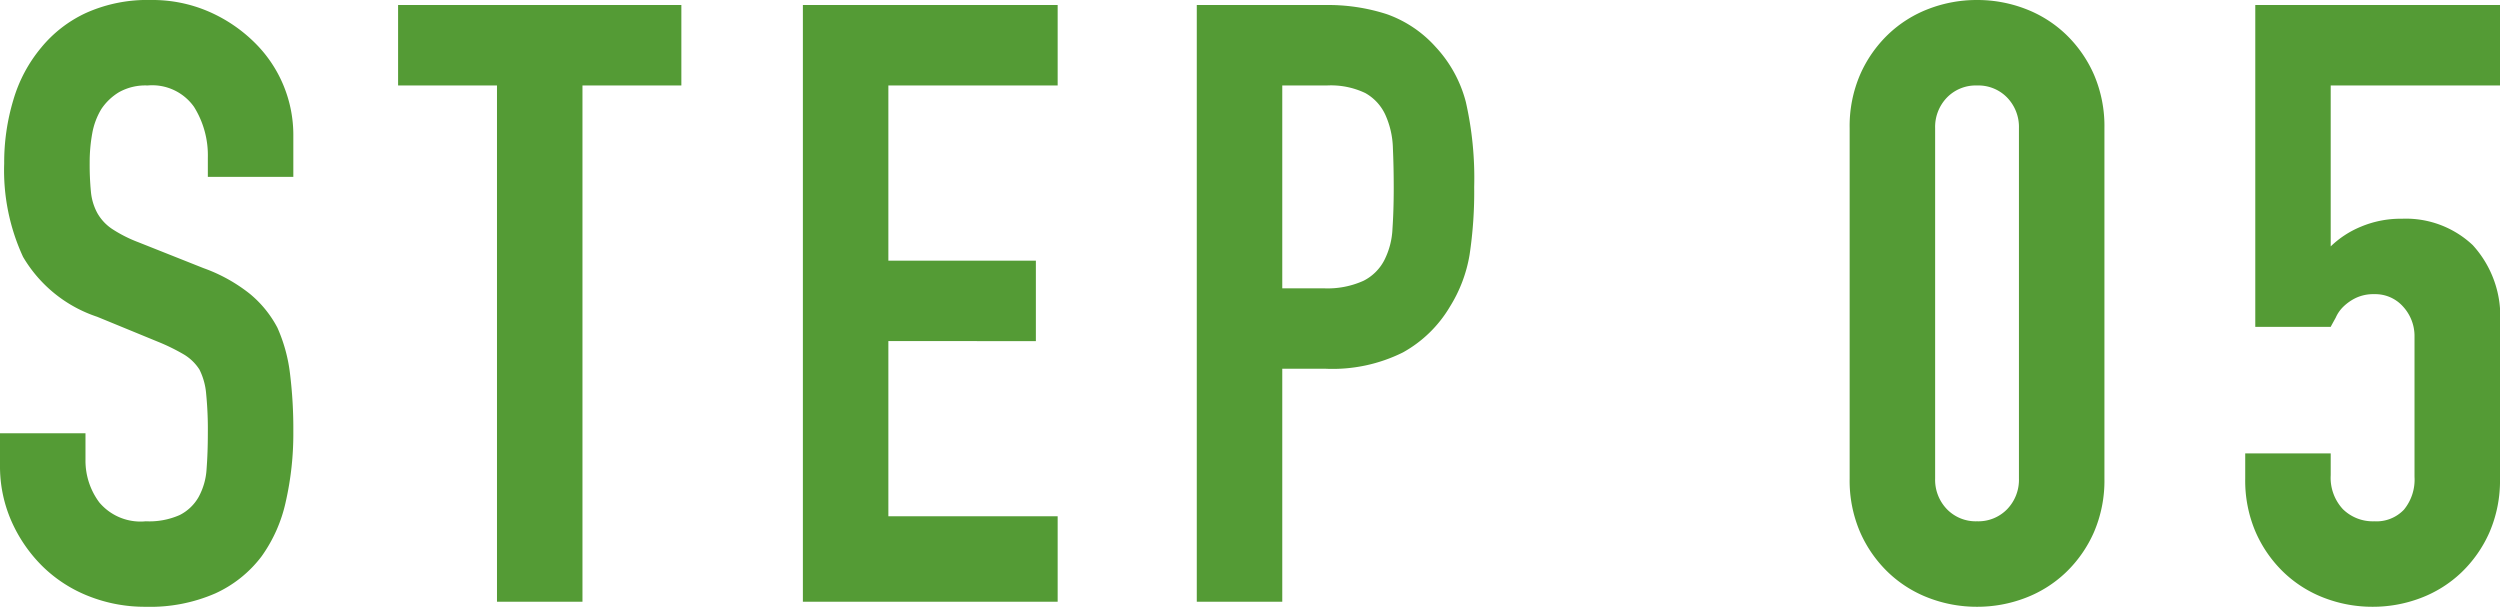
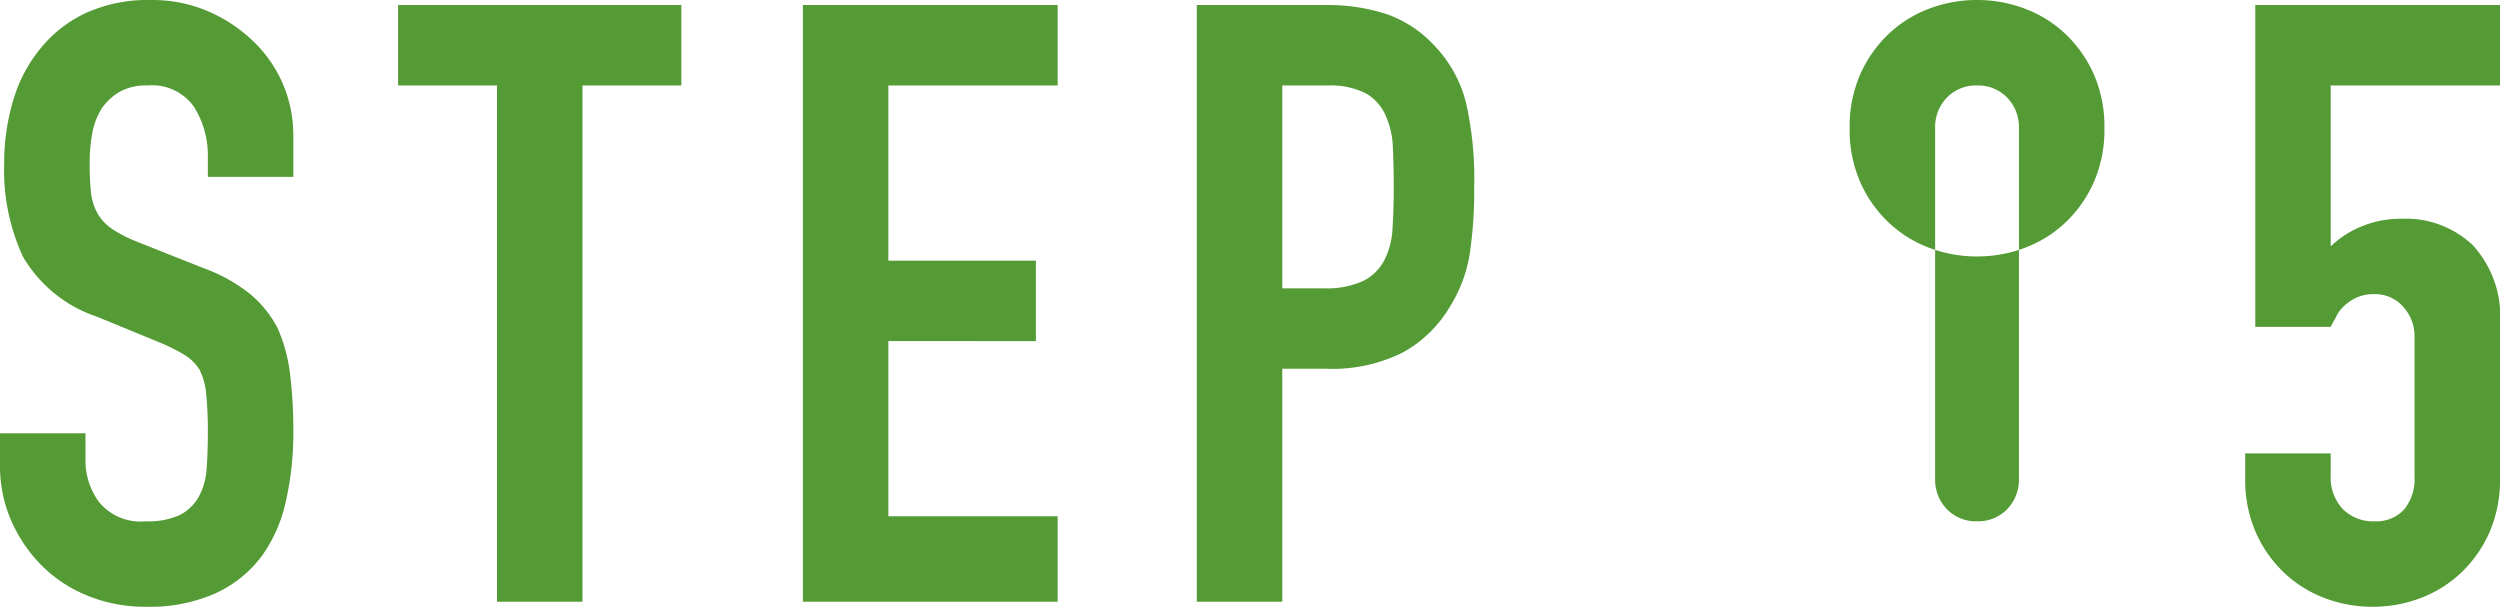
<svg xmlns="http://www.w3.org/2000/svg" width="59.66" height="14.48" viewBox="0 0 59.66 14.48">
-   <path id="パス_304088" data-name="パス 304088" d="M7.56-10.14H5.52v-.46a2.178,2.178,0,0,0-.33-1.21,1.221,1.221,0,0,0-1.11-.51,1.283,1.283,0,0,0-.68.16,1.341,1.341,0,0,0-.42.4,1.692,1.692,0,0,0-.22.59,3.852,3.852,0,0,0-.06.69,6.762,6.762,0,0,0,.03.7,1.329,1.329,0,0,0,.15.5,1.112,1.112,0,0,0,.35.38,3.215,3.215,0,0,0,.63.32l1.56.62a3.868,3.868,0,0,1,1.1.61,2.637,2.637,0,0,1,.66.81,3.786,3.786,0,0,1,.3,1.09,10.787,10.787,0,0,1,.08,1.39,7.329,7.329,0,0,1-.18,1.67A3.518,3.518,0,0,1,6.8-1.08,2.879,2.879,0,0,1,5.7-.2,3.88,3.88,0,0,1,4.04.12,3.631,3.631,0,0,1,2.66-.14a3.282,3.282,0,0,1-1.1-.72A3.5,3.5,0,0,1,.83-1.93,3.249,3.249,0,0,1,.56-3.26v-.76H2.6v.64a1.666,1.666,0,0,0,.33,1.01,1.285,1.285,0,0,0,1.11.45,1.79,1.79,0,0,0,.81-.15A1.077,1.077,0,0,0,5.3-2.5a1.579,1.579,0,0,0,.19-.67q.03-.39.03-.87a8.621,8.621,0,0,0-.04-.92,1.583,1.583,0,0,0-.16-.58,1.124,1.124,0,0,0-.37-.36,4.741,4.741,0,0,0-.61-.3L2.88-6.8A3.234,3.234,0,0,1,1.11-8.23a4.919,4.919,0,0,1-.45-2.23,5.173,5.173,0,0,1,.22-1.52,3.457,3.457,0,0,1,.66-1.24,3.025,3.025,0,0,1,1.07-.83,3.571,3.571,0,0,1,1.55-.31,3.384,3.384,0,0,1,1.39.28,3.581,3.581,0,0,1,1.09.74,3.09,3.09,0,0,1,.92,2.2ZM12.42,0V-12.32H10.06v-1.92h6.76v1.92H14.46V0Zm7.3,0V-14.24H25.8v1.92H21.76v4.18h3.52v1.92H21.76v4.18H25.8V0Zm9.4,0V-14.24h3.06a4.549,4.549,0,0,1,1.48.22,2.839,2.839,0,0,1,1.16.78,3.05,3.05,0,0,1,.72,1.31,8.193,8.193,0,0,1,.2,2.03,10.07,10.07,0,0,1-.11,1.62,3.387,3.387,0,0,1-.47,1.24,2.978,2.978,0,0,1-1.12,1.09,3.769,3.769,0,0,1-1.84.39H31.16V0Zm2.04-12.32v4.84h.98a2.085,2.085,0,0,0,.96-.18,1.133,1.133,0,0,0,.5-.5,1.828,1.828,0,0,0,.19-.74q.03-.44.03-.98,0-.5-.02-.95a2.055,2.055,0,0,0-.18-.79,1.136,1.136,0,0,0-.48-.52,1.905,1.905,0,0,0-.92-.18ZM44.7-11.3a3.11,3.11,0,0,1,.25-1.28,3,3,0,0,1,.67-.96,2.883,2.883,0,0,1,.97-.61,3.2,3.2,0,0,1,1.15-.21,3.2,3.2,0,0,1,1.15.21,2.882,2.882,0,0,1,.97.61,3,3,0,0,1,.67.96,3.11,3.11,0,0,1,.25,1.28v8.36a3.11,3.11,0,0,1-.25,1.28,3,3,0,0,1-.67.96,2.882,2.882,0,0,1-.97.61,3.2,3.2,0,0,1-1.15.21,3.2,3.2,0,0,1-1.15-.21,2.883,2.883,0,0,1-.97-.61,3,3,0,0,1-.67-.96,3.11,3.11,0,0,1-.25-1.28Zm2.04,8.36a1.009,1.009,0,0,0,.28.73.957.957,0,0,0,.72.29.957.957,0,0,0,.72-.29,1.009,1.009,0,0,0,.28-.73V-11.3a1.009,1.009,0,0,0-.28-.73.957.957,0,0,0-.72-.29.957.957,0,0,0-.72.29,1.009,1.009,0,0,0-.28.73Zm13.48-11.3v1.92H56.18v3.84a2.285,2.285,0,0,1,.72-.47,2.447,2.447,0,0,1,.98-.19,2.326,2.326,0,0,1,1.69.63,2.519,2.519,0,0,1,.65,1.89v3.68a3.11,3.11,0,0,1-.25,1.28,3,3,0,0,1-.67.96,2.883,2.883,0,0,1-.97.61,3.2,3.2,0,0,1-1.15.21,3.2,3.2,0,0,1-1.15-.21,2.883,2.883,0,0,1-.97-.61,3,3,0,0,1-.67-.96,3.11,3.11,0,0,1-.25-1.28v-.6h2.04v.52a1.1,1.1,0,0,0,.29.81,1.015,1.015,0,0,0,.75.29.9.9,0,0,0,.71-.28,1.13,1.13,0,0,0,.25-.78V-6.32a1.039,1.039,0,0,0-.27-.72.887.887,0,0,0-.69-.3.977.977,0,0,0-.44.09,1.142,1.142,0,0,0-.3.21.831.831,0,0,0-.18.26q-.1.18-.12.22h-1.8v-7.68Z" transform="translate(-0.56 14.36)" fill="#549b35" />
+   <path id="パス_304088" data-name="パス 304088" d="M7.56-10.14H5.52v-.46a2.178,2.178,0,0,0-.33-1.21,1.221,1.221,0,0,0-1.11-.51,1.283,1.283,0,0,0-.68.16,1.341,1.341,0,0,0-.42.4,1.692,1.692,0,0,0-.22.59,3.852,3.852,0,0,0-.06.69,6.762,6.762,0,0,0,.03.7,1.329,1.329,0,0,0,.15.5,1.112,1.112,0,0,0,.35.38,3.215,3.215,0,0,0,.63.32l1.56.62a3.868,3.868,0,0,1,1.1.61,2.637,2.637,0,0,1,.66.81,3.786,3.786,0,0,1,.3,1.09,10.787,10.787,0,0,1,.08,1.39,7.329,7.329,0,0,1-.18,1.67A3.518,3.518,0,0,1,6.8-1.08,2.879,2.879,0,0,1,5.7-.2,3.88,3.88,0,0,1,4.04.12,3.631,3.631,0,0,1,2.66-.14a3.282,3.282,0,0,1-1.1-.72A3.5,3.5,0,0,1,.83-1.93,3.249,3.249,0,0,1,.56-3.26v-.76H2.6v.64a1.666,1.666,0,0,0,.33,1.01,1.285,1.285,0,0,0,1.11.45,1.79,1.79,0,0,0,.81-.15A1.077,1.077,0,0,0,5.3-2.5a1.579,1.579,0,0,0,.19-.67q.03-.39.03-.87a8.621,8.621,0,0,0-.04-.92,1.583,1.583,0,0,0-.16-.58,1.124,1.124,0,0,0-.37-.36,4.741,4.741,0,0,0-.61-.3L2.88-6.8A3.234,3.234,0,0,1,1.11-8.23a4.919,4.919,0,0,1-.45-2.23,5.173,5.173,0,0,1,.22-1.52,3.457,3.457,0,0,1,.66-1.24,3.025,3.025,0,0,1,1.07-.83,3.571,3.571,0,0,1,1.55-.31,3.384,3.384,0,0,1,1.39.28,3.581,3.581,0,0,1,1.09.74,3.09,3.09,0,0,1,.92,2.2ZM12.42,0V-12.32H10.06v-1.92h6.76v1.92H14.46V0Zm7.3,0V-14.24H25.8v1.92H21.76v4.18h3.52v1.92H21.76v4.18H25.8V0Zm9.4,0V-14.24h3.06a4.549,4.549,0,0,1,1.48.22,2.839,2.839,0,0,1,1.16.78,3.05,3.05,0,0,1,.72,1.31,8.193,8.193,0,0,1,.2,2.03,10.07,10.07,0,0,1-.11,1.62,3.387,3.387,0,0,1-.47,1.24,2.978,2.978,0,0,1-1.12,1.09,3.769,3.769,0,0,1-1.84.39H31.16V0Zm2.04-12.32v4.84h.98a2.085,2.085,0,0,0,.96-.18,1.133,1.133,0,0,0,.5-.5,1.828,1.828,0,0,0,.19-.74q.03-.44.03-.98,0-.5-.02-.95a2.055,2.055,0,0,0-.18-.79,1.136,1.136,0,0,0-.48-.52,1.905,1.905,0,0,0-.92-.18ZM44.7-11.3a3.11,3.11,0,0,1,.25-1.28,3,3,0,0,1,.67-.96,2.883,2.883,0,0,1,.97-.61,3.2,3.2,0,0,1,1.15-.21,3.2,3.2,0,0,1,1.15.21,2.882,2.882,0,0,1,.97.61,3,3,0,0,1,.67.96,3.11,3.11,0,0,1,.25,1.28a3.11,3.11,0,0,1-.25,1.28,3,3,0,0,1-.67.96,2.882,2.882,0,0,1-.97.61,3.2,3.2,0,0,1-1.15.21,3.2,3.2,0,0,1-1.15-.21,2.883,2.883,0,0,1-.97-.61,3,3,0,0,1-.67-.96,3.11,3.11,0,0,1-.25-1.28Zm2.04,8.36a1.009,1.009,0,0,0,.28.73.957.957,0,0,0,.72.29.957.957,0,0,0,.72-.29,1.009,1.009,0,0,0,.28-.73V-11.3a1.009,1.009,0,0,0-.28-.73.957.957,0,0,0-.72-.29.957.957,0,0,0-.72.29,1.009,1.009,0,0,0-.28.73Zm13.48-11.3v1.92H56.18v3.84a2.285,2.285,0,0,1,.72-.47,2.447,2.447,0,0,1,.98-.19,2.326,2.326,0,0,1,1.69.63,2.519,2.519,0,0,1,.65,1.89v3.68a3.11,3.11,0,0,1-.25,1.28,3,3,0,0,1-.67.96,2.883,2.883,0,0,1-.97.61,3.2,3.2,0,0,1-1.15.21,3.2,3.2,0,0,1-1.15-.21,2.883,2.883,0,0,1-.97-.61,3,3,0,0,1-.67-.96,3.11,3.11,0,0,1-.25-1.28v-.6h2.04v.52a1.1,1.1,0,0,0,.29.81,1.015,1.015,0,0,0,.75.29.9.9,0,0,0,.71-.28,1.13,1.13,0,0,0,.25-.78V-6.32a1.039,1.039,0,0,0-.27-.72.887.887,0,0,0-.69-.3.977.977,0,0,0-.44.09,1.142,1.142,0,0,0-.3.21.831.831,0,0,0-.18.26q-.1.18-.12.22h-1.8v-7.68Z" transform="translate(-0.56 14.36)" fill="#549b35" />
</svg>